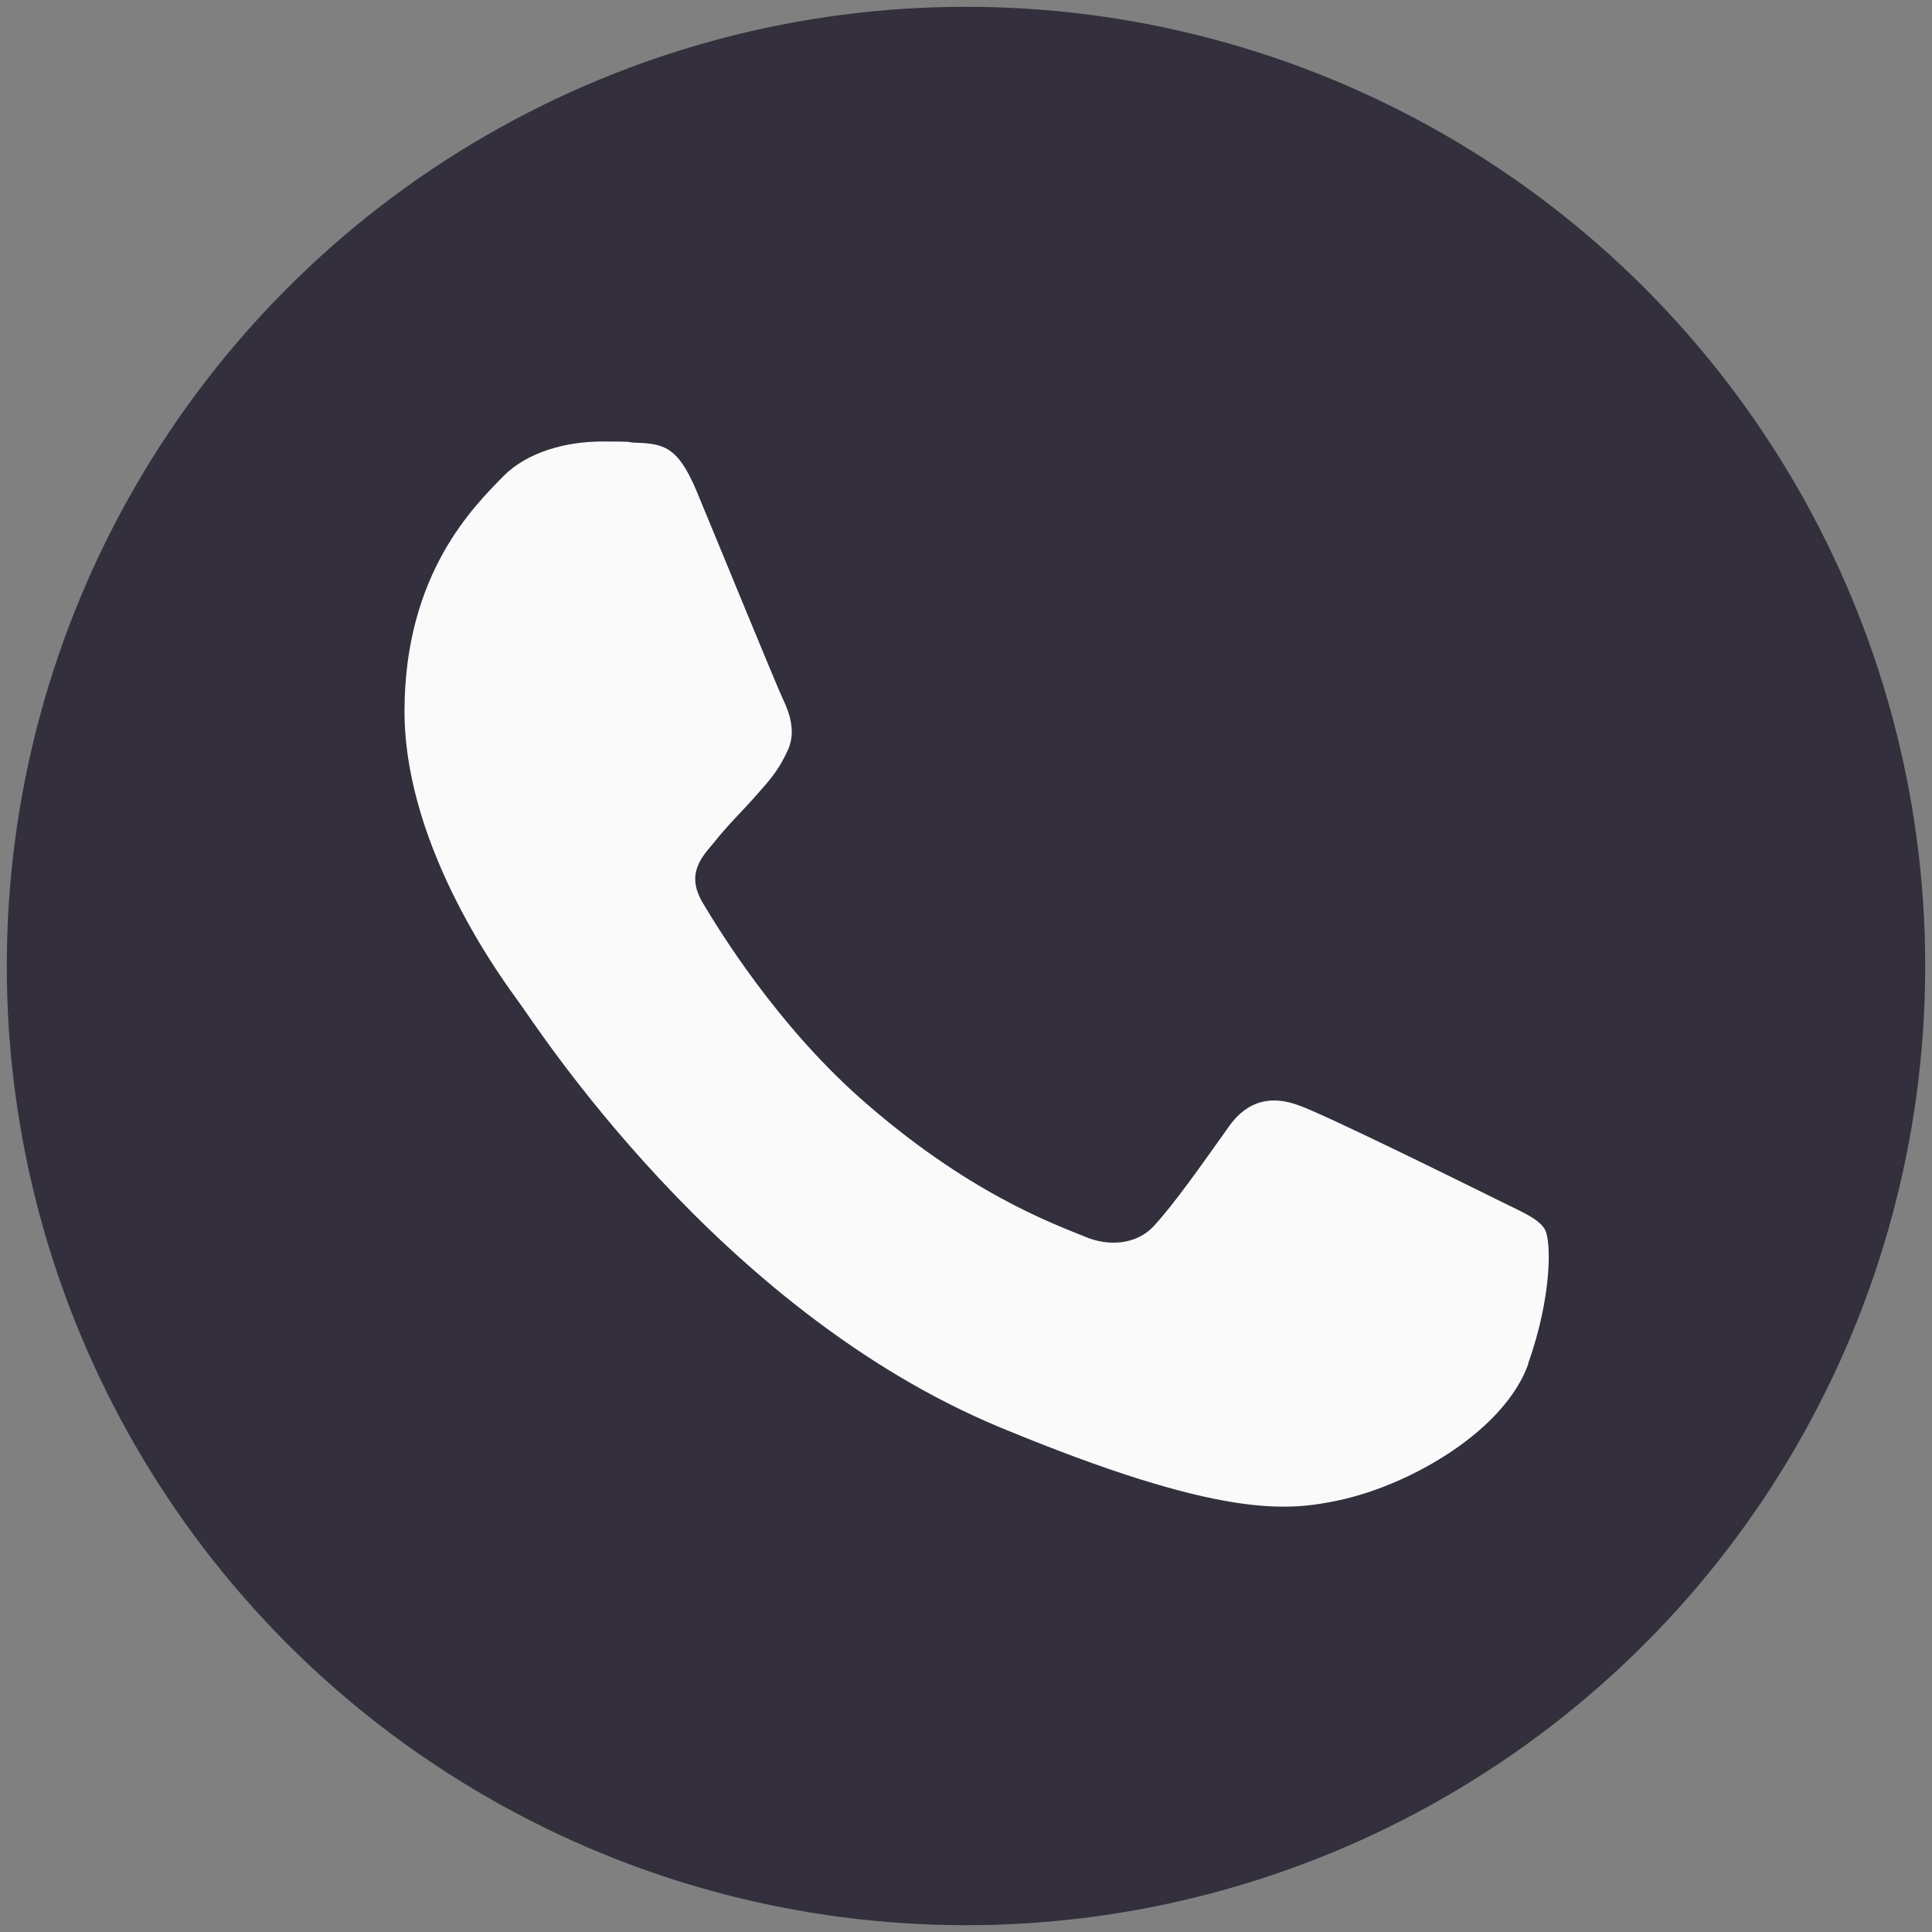
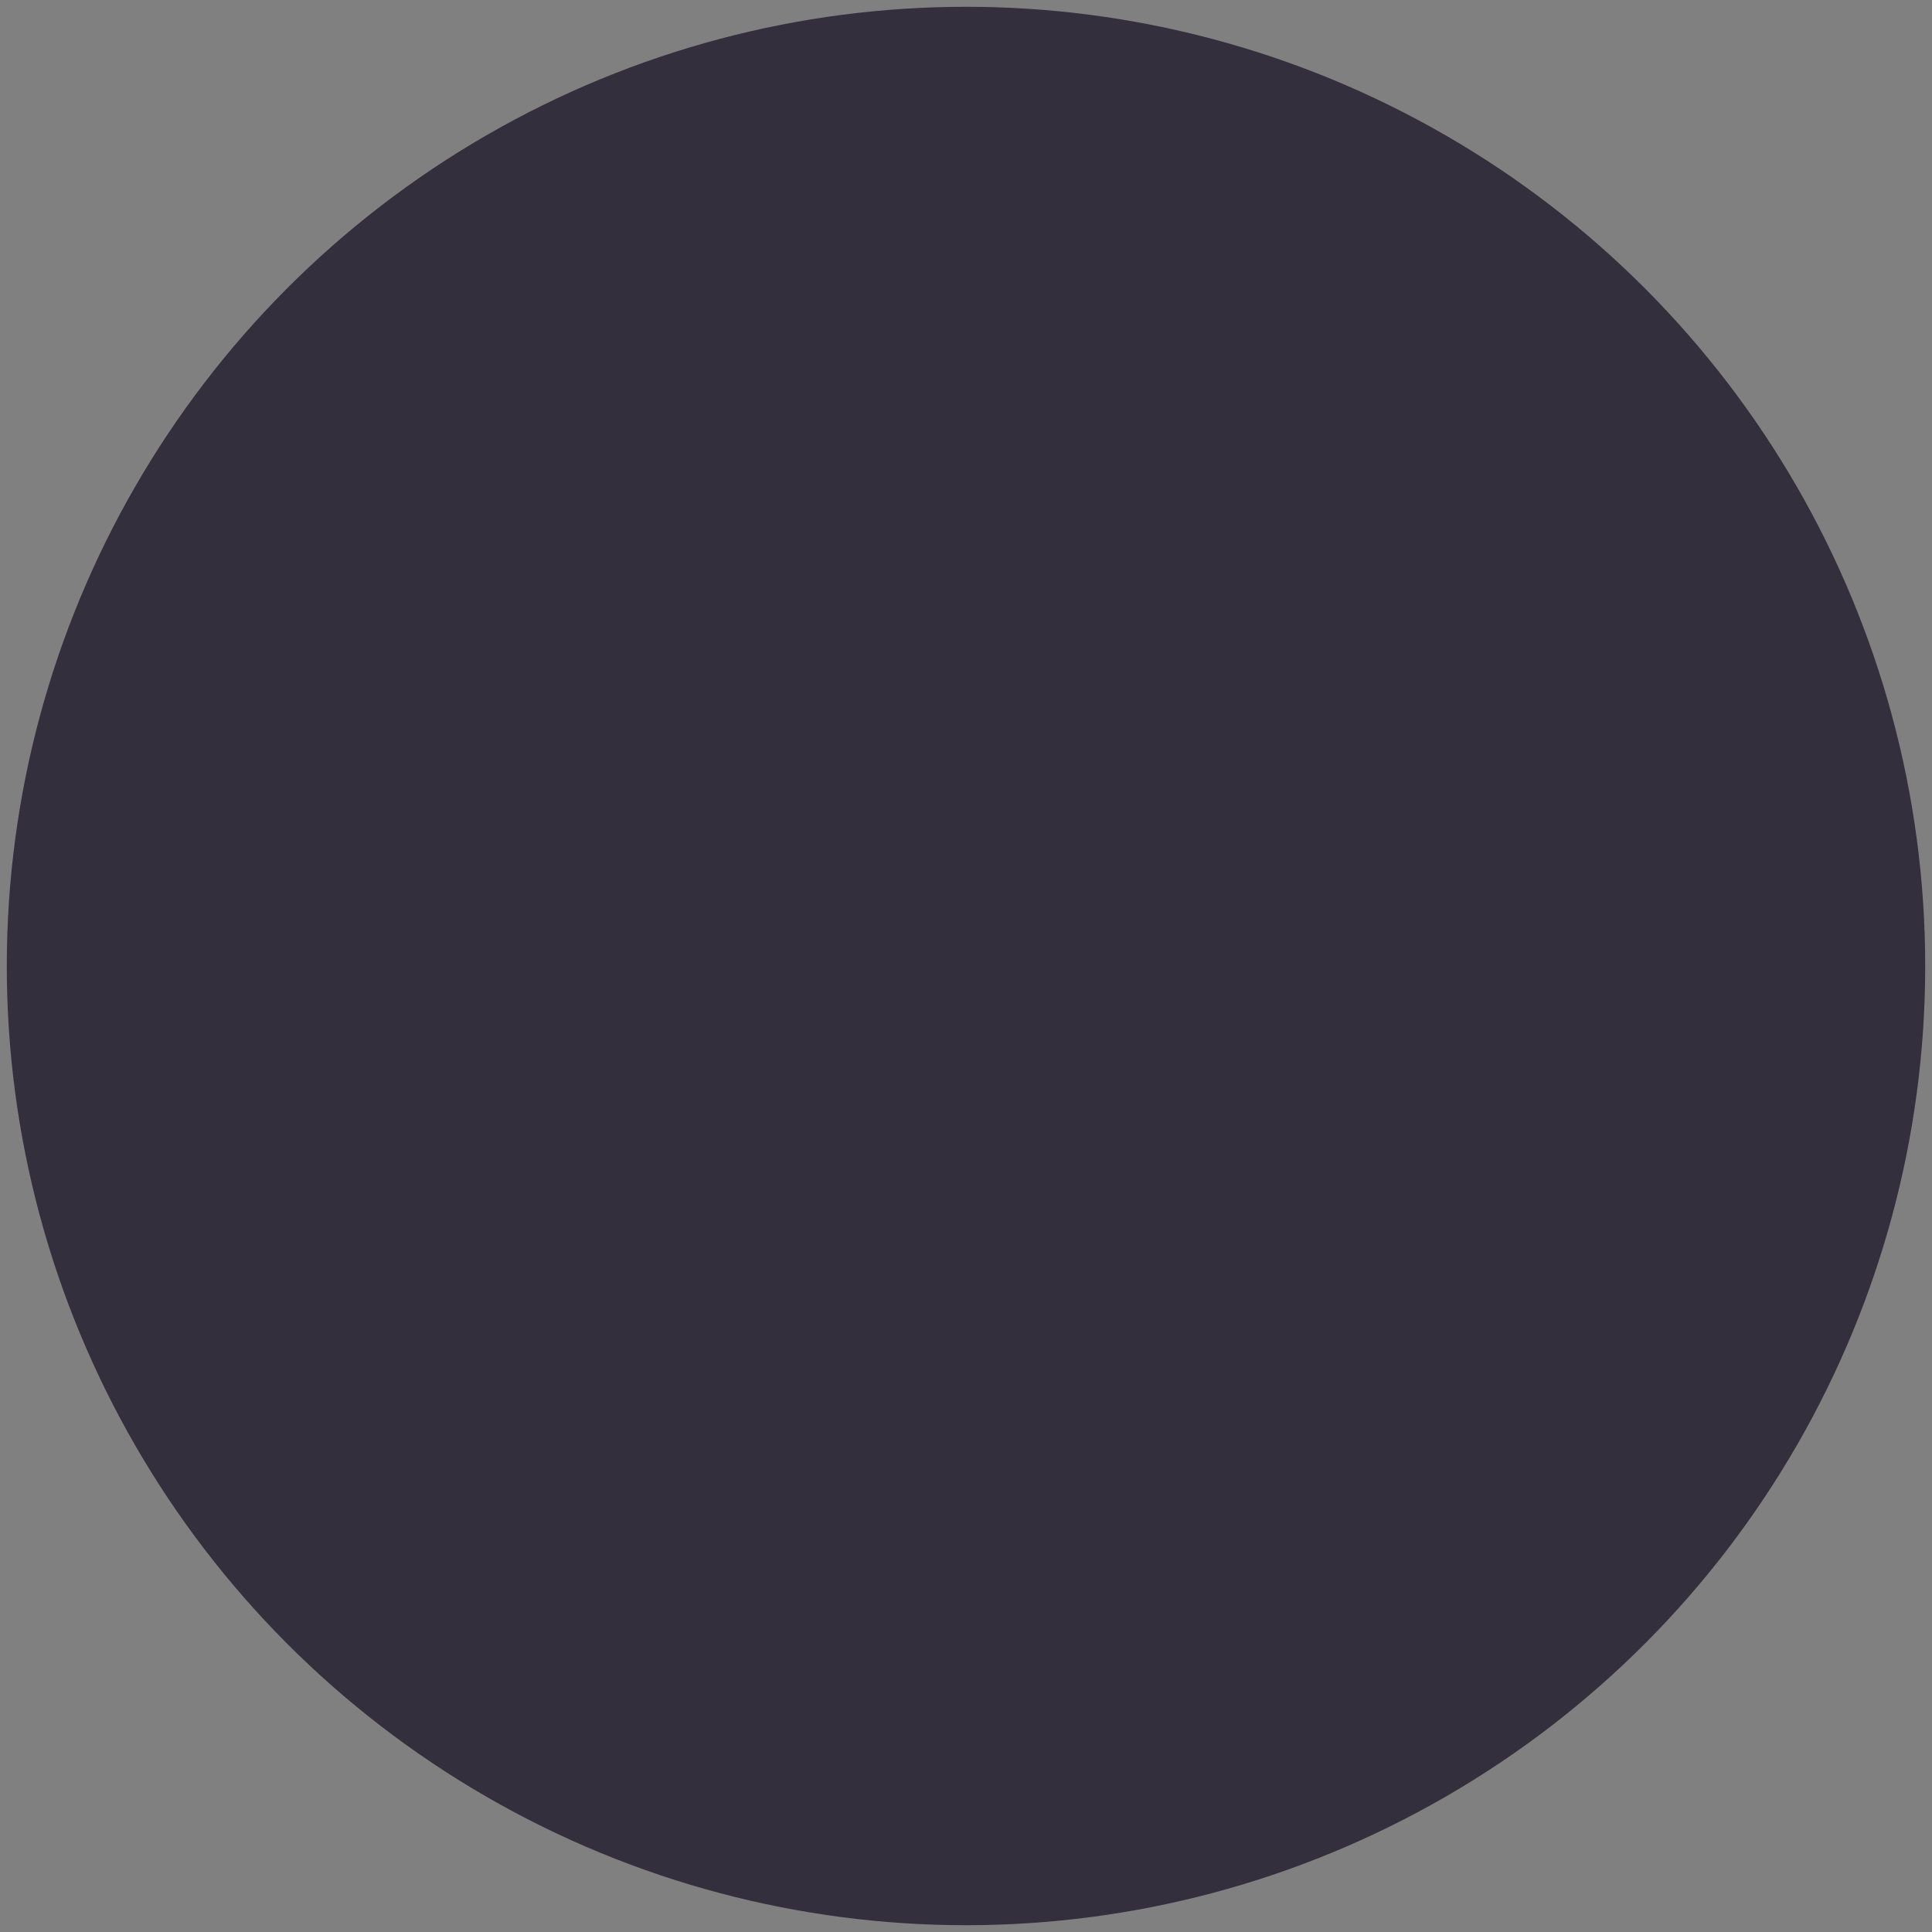
<svg xmlns="http://www.w3.org/2000/svg" id="Capa_1" data-name="Capa 1" version="1.1" viewBox="0 0 512 512">
  <rect x="0" y="0" width="512" height="512" fill="#808080" stroke="none" />
  <defs>
    <style>
      .cls-1 {
        fill: #fafafa;
      }

      .cls-1, .cls-2 {
        stroke-width: 0px;
      }

      .cls-2 {
        fill: #342f3c;
      }
    </style>
  </defs>
  <circle class="cls-2" cx="256" cy="256" r="254.2" />
-   <path class="cls-1" d="M405,361.5c-6.2,17.4-30.7,31.9-50.2,36.1-13.4,2.8-30.8,5.1-89.7-19.3-75.2-31.2-123.7-107.6-127.5-112.6-3.6-5-30.4-40.5-30.4-77.2s18.7-54.6,26.2-62.3c6.2-6.3,16.4-9.2,26.2-9.2s6,.2,8.6.3c7.5.3,11.3.8,16.3,12.6,6.2,14.9,21.2,51.6,23,55.4,1.8,3.8,3.6,8.9,1.1,13.9-2.4,5.1-4.5,7.4-8.3,11.7s-7.4,7.7-11.1,12.4c-3.5,4.1-7.4,8.4-3,15.9,4.4,7.4,19.4,31.9,41.5,51.6,28.6,25.4,51.7,33.6,60,37,6.2,2.6,13.5,2,18-2.8,5.7-6.2,12.8-16.4,20-26.5,5.1-7.2,11.6-8.1,18.4-5.6,6.9,2.4,43.5,20.5,51,24.2,7.5,3.8,12.5,5.6,14.3,8.7,1.8,3.2,1.8,18-4.4,35.5Z" />
</svg>